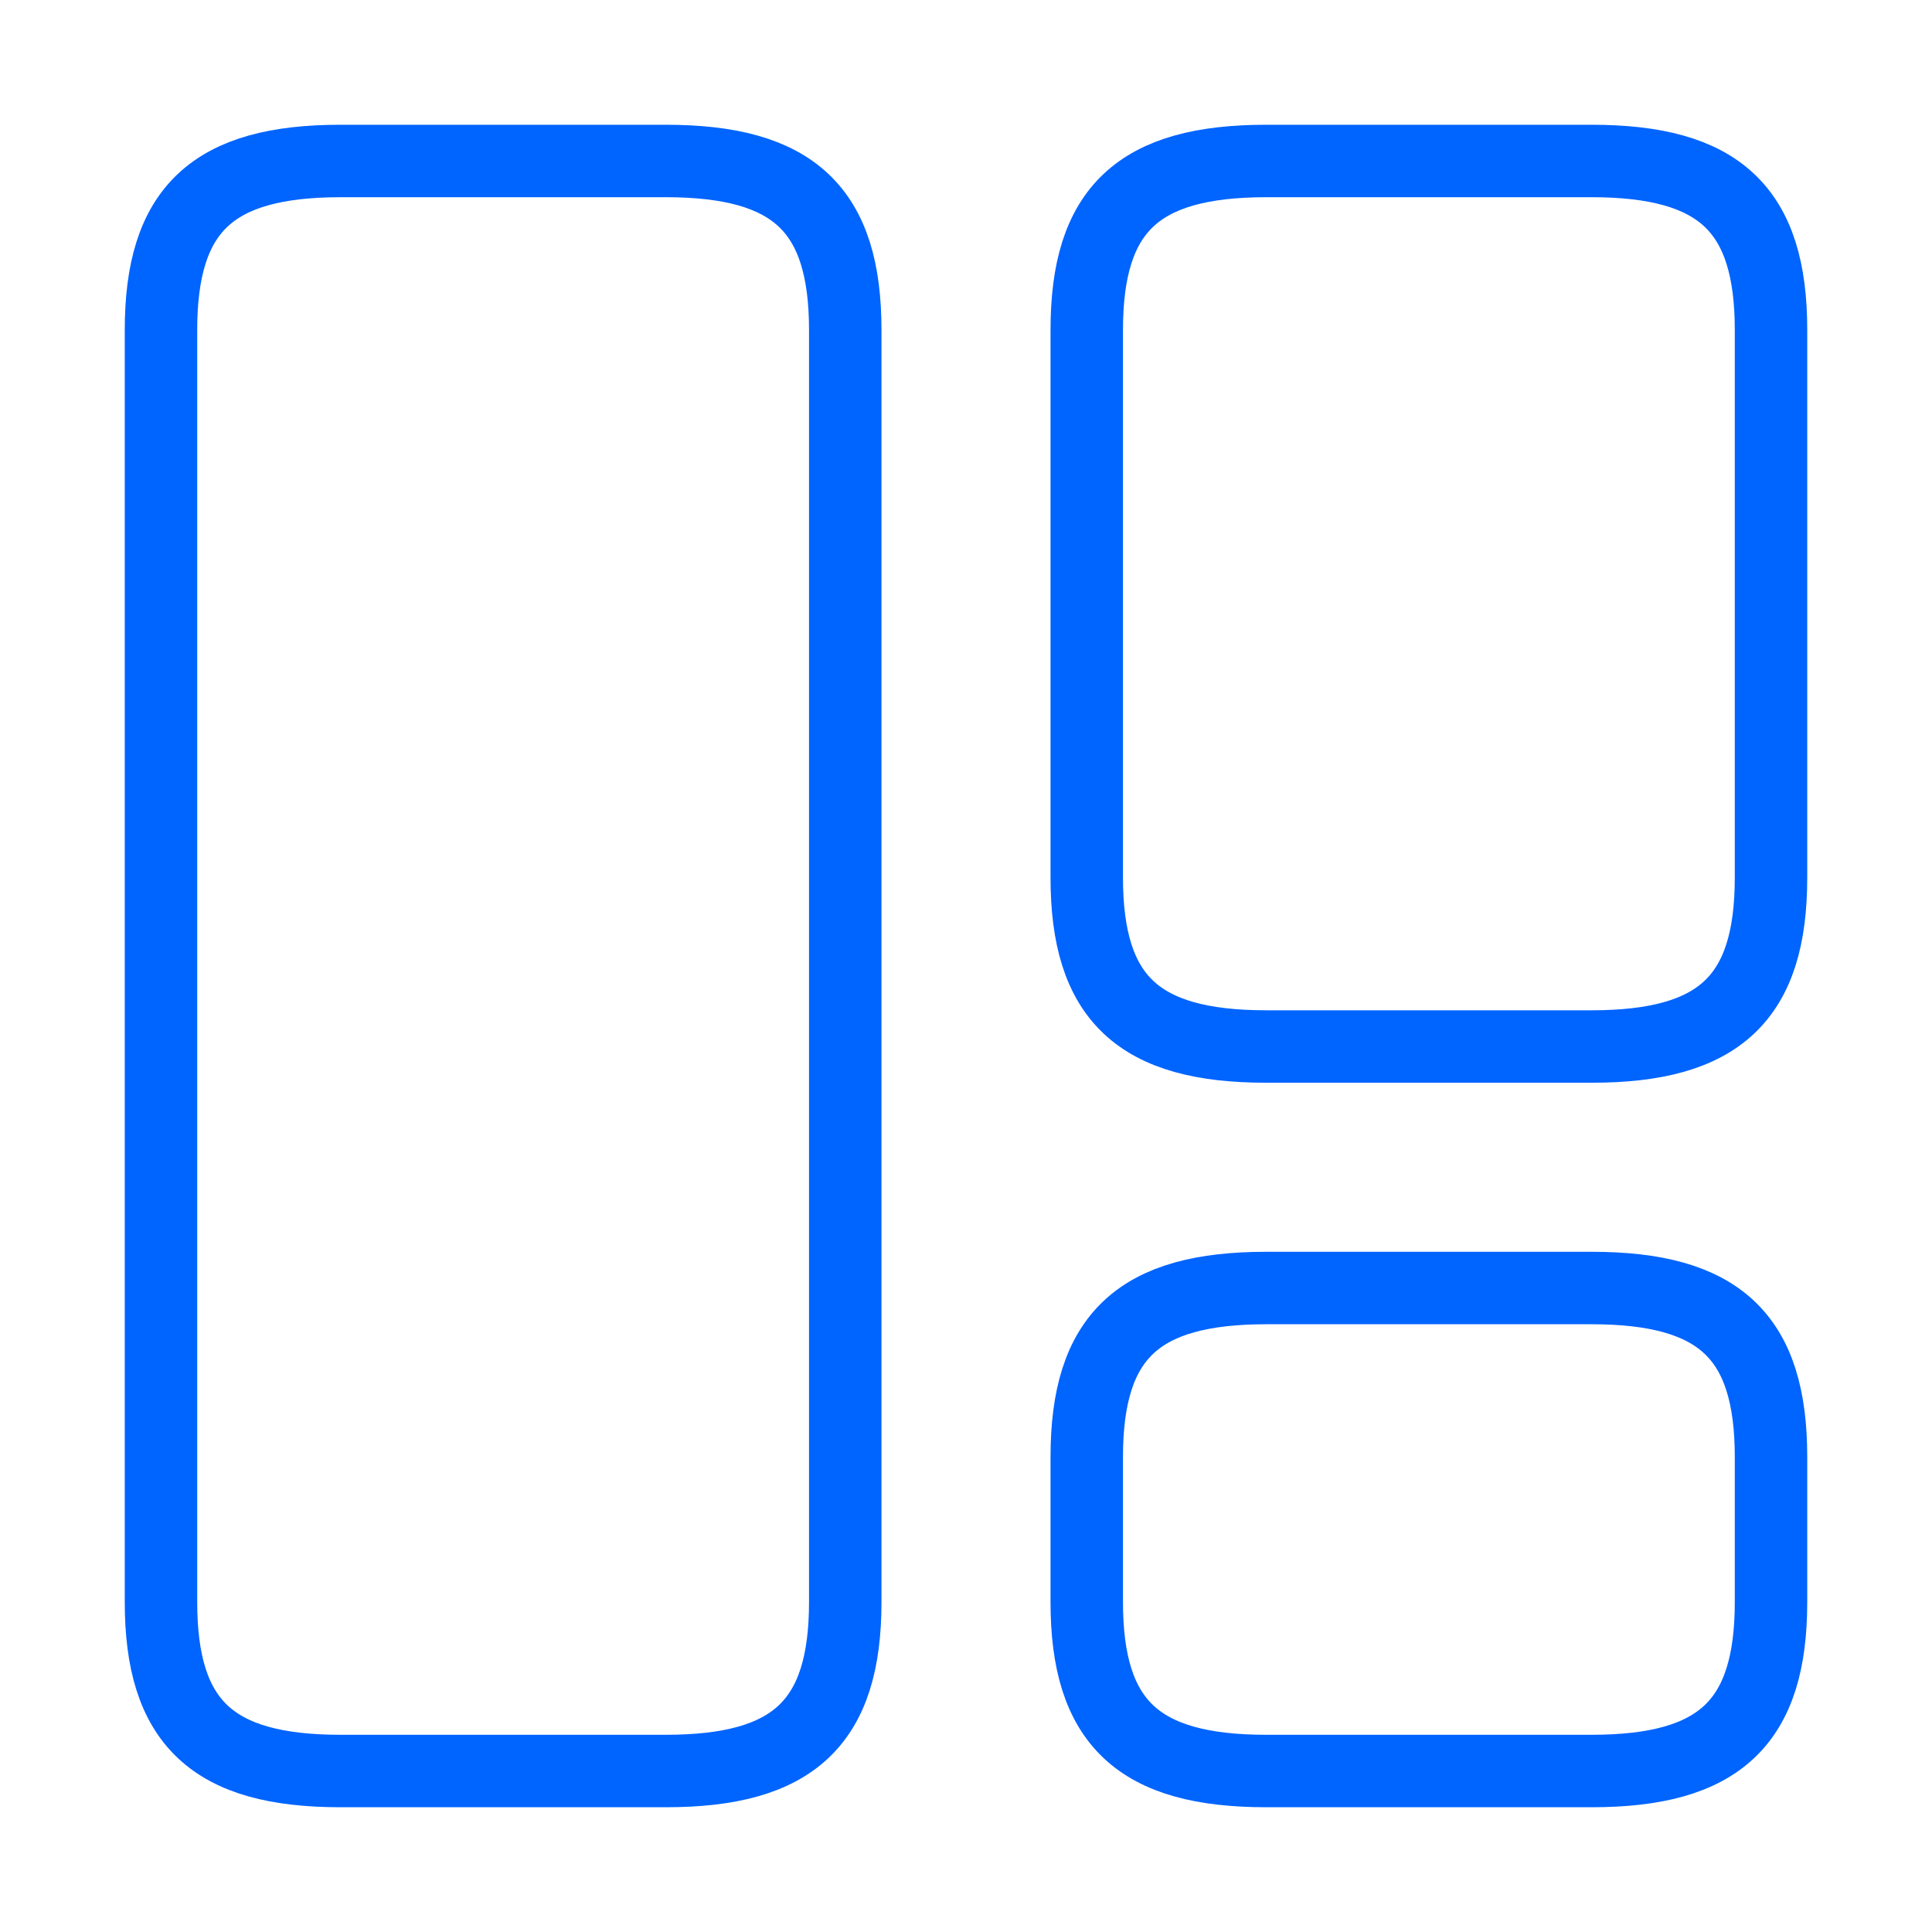
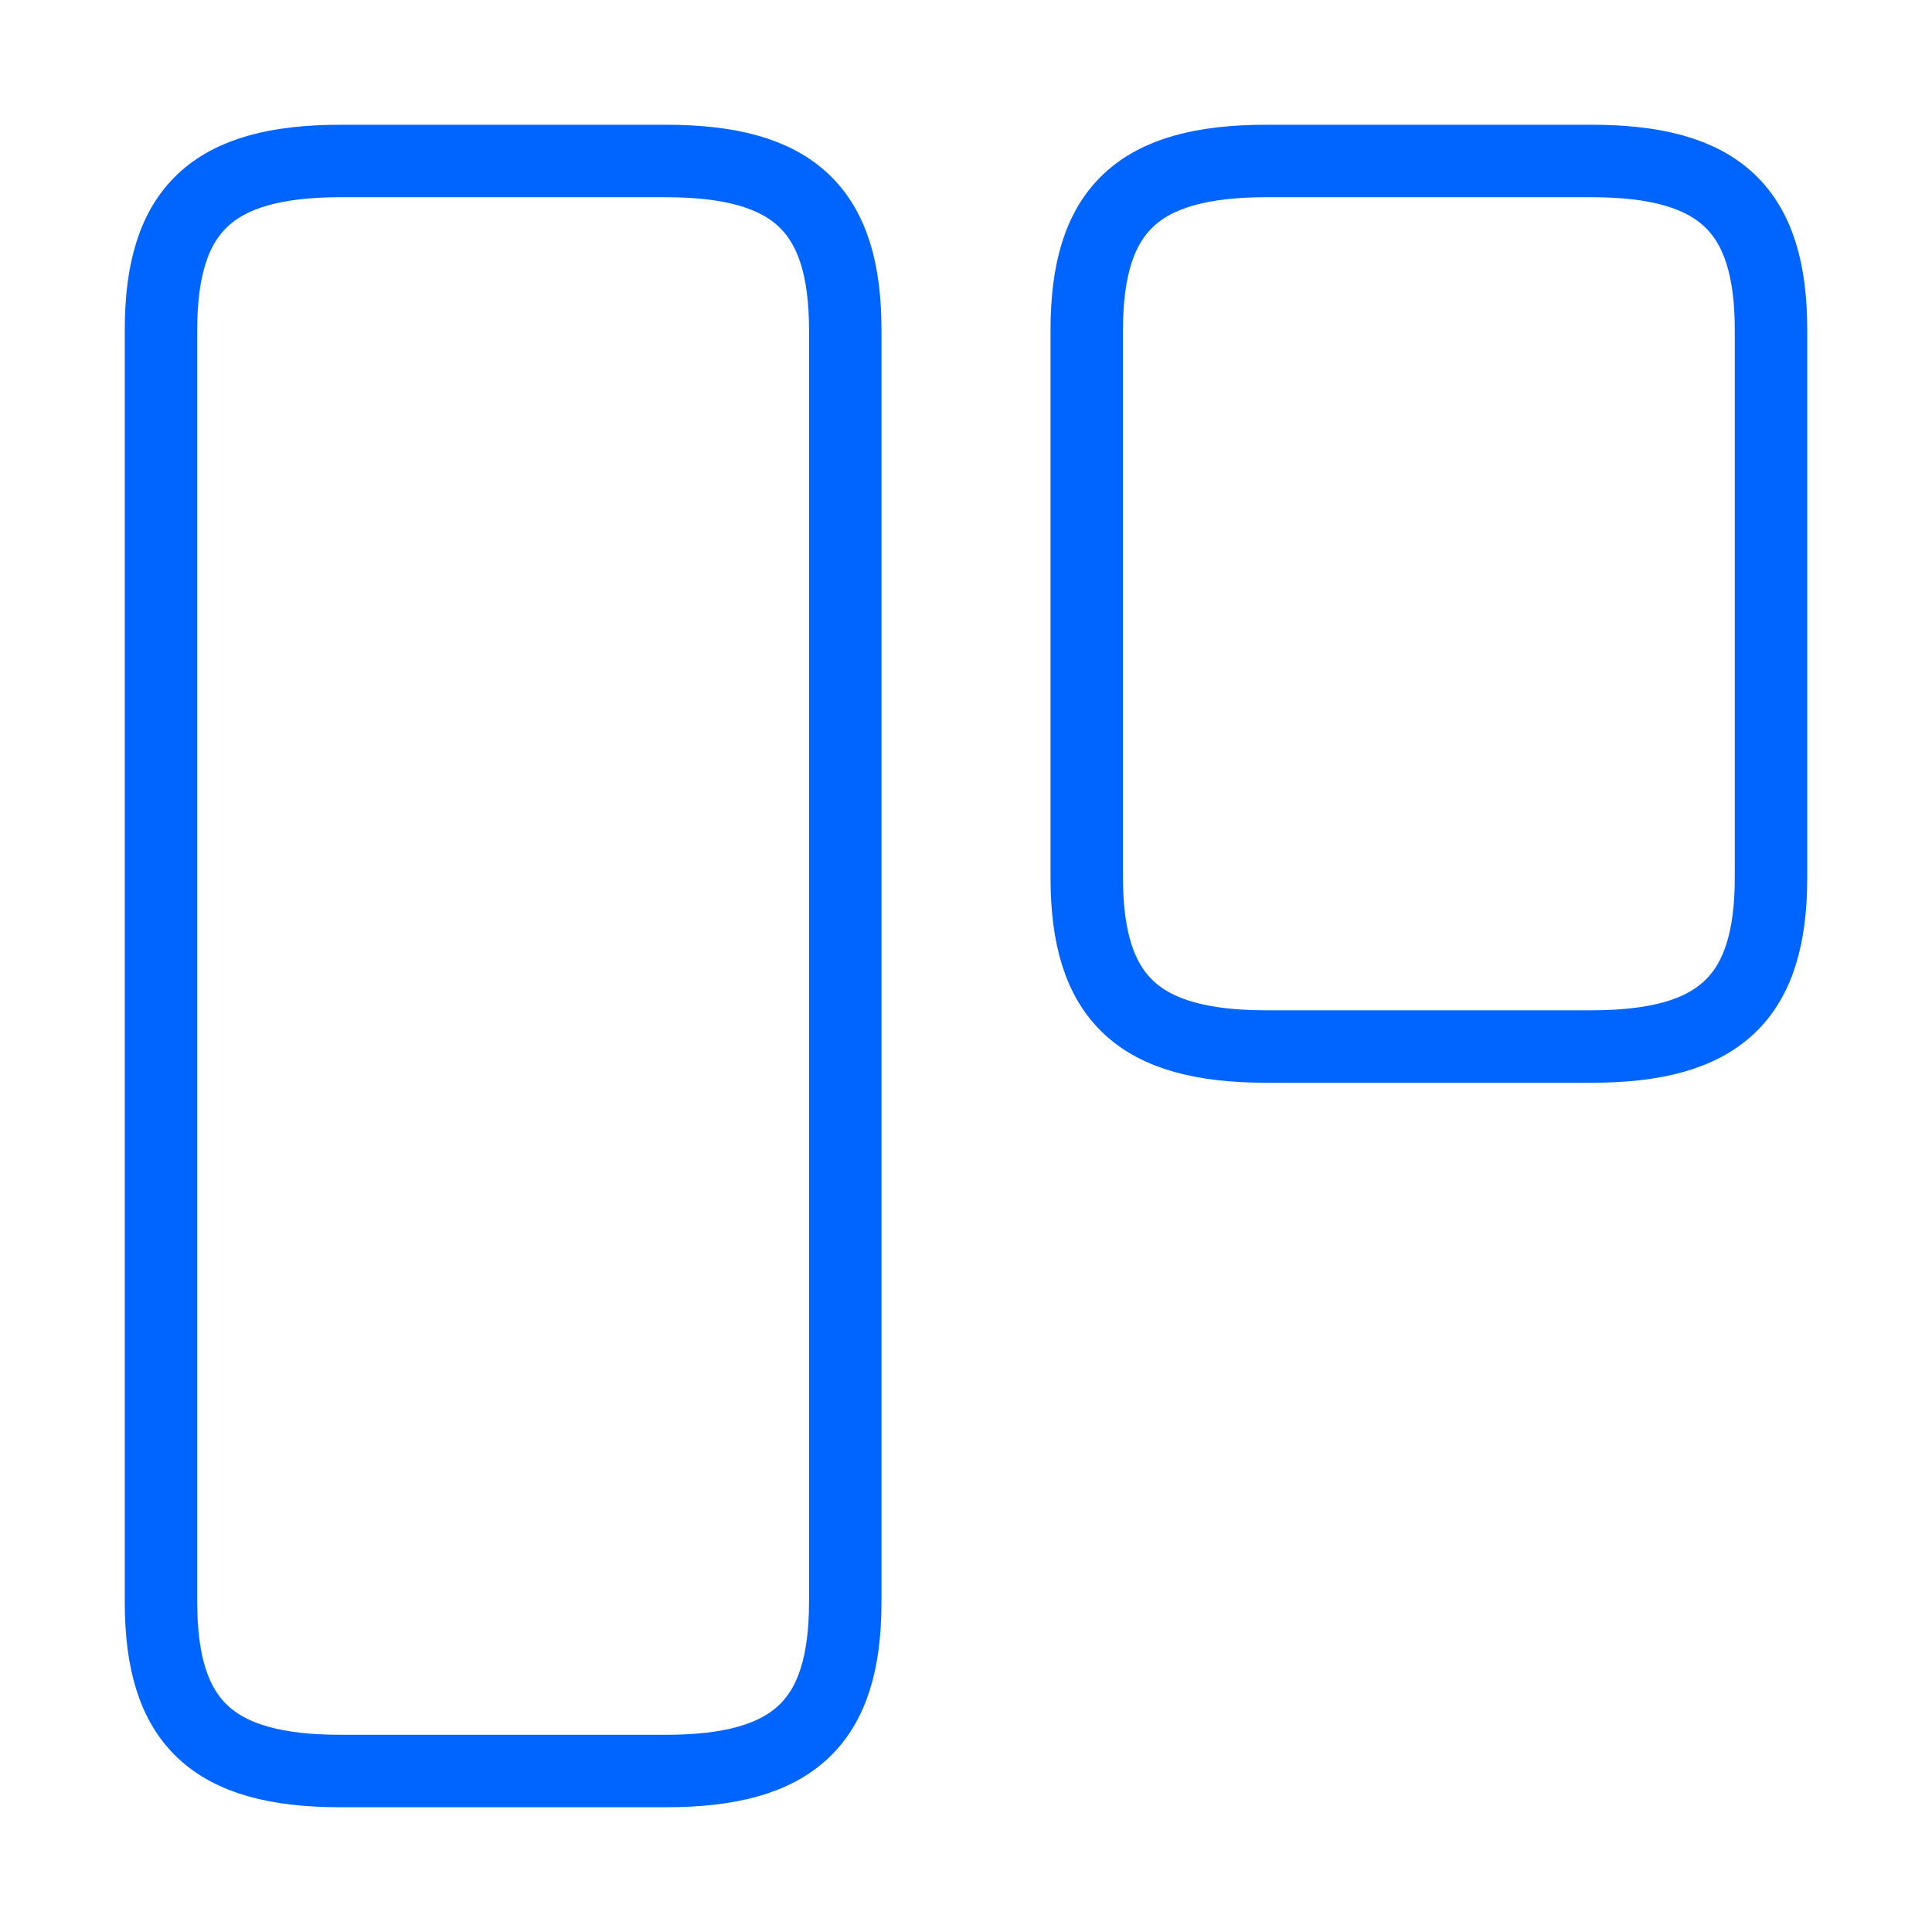
<svg xmlns="http://www.w3.org/2000/svg" width="40" height="40" viewBox="0 0 40 40" fill="none">
  <path d="M17.5 33.167V6.833C17.5 4.333 16.433 3.333 13.783 3.333H7.05C4.4 3.333 3.333 4.333 3.333 6.833V33.167C3.333 35.667 4.4 36.667 7.05 36.667H13.783C16.433 36.667 17.5 35.667 17.5 33.167Z" stroke="#0064FF" stroke-width="1.5" stroke-linecap="round" stroke-linejoin="round" />
  <path d="M36.667 18.167V6.833C36.667 4.333 35.6 3.333 32.95 3.333H26.217C23.567 3.333 22.5 4.333 22.5 6.833V18.167C22.5 20.667 23.567 21.667 26.217 21.667H32.95C35.6 21.667 36.667 20.667 36.667 18.167Z" stroke="#0064FF" stroke-width="1.5" stroke-linecap="round" stroke-linejoin="round" />
-   <path d="M36.667 33.167V30.167C36.667 27.667 35.6 26.667 32.95 26.667H26.217C23.567 26.667 22.5 27.667 22.5 30.167V33.167C22.5 35.667 23.567 36.667 26.217 36.667H32.95C35.6 36.667 36.667 35.667 36.667 33.167Z" stroke="#0064FF" stroke-width="1.5" stroke-linecap="round" stroke-linejoin="round" />
</svg>